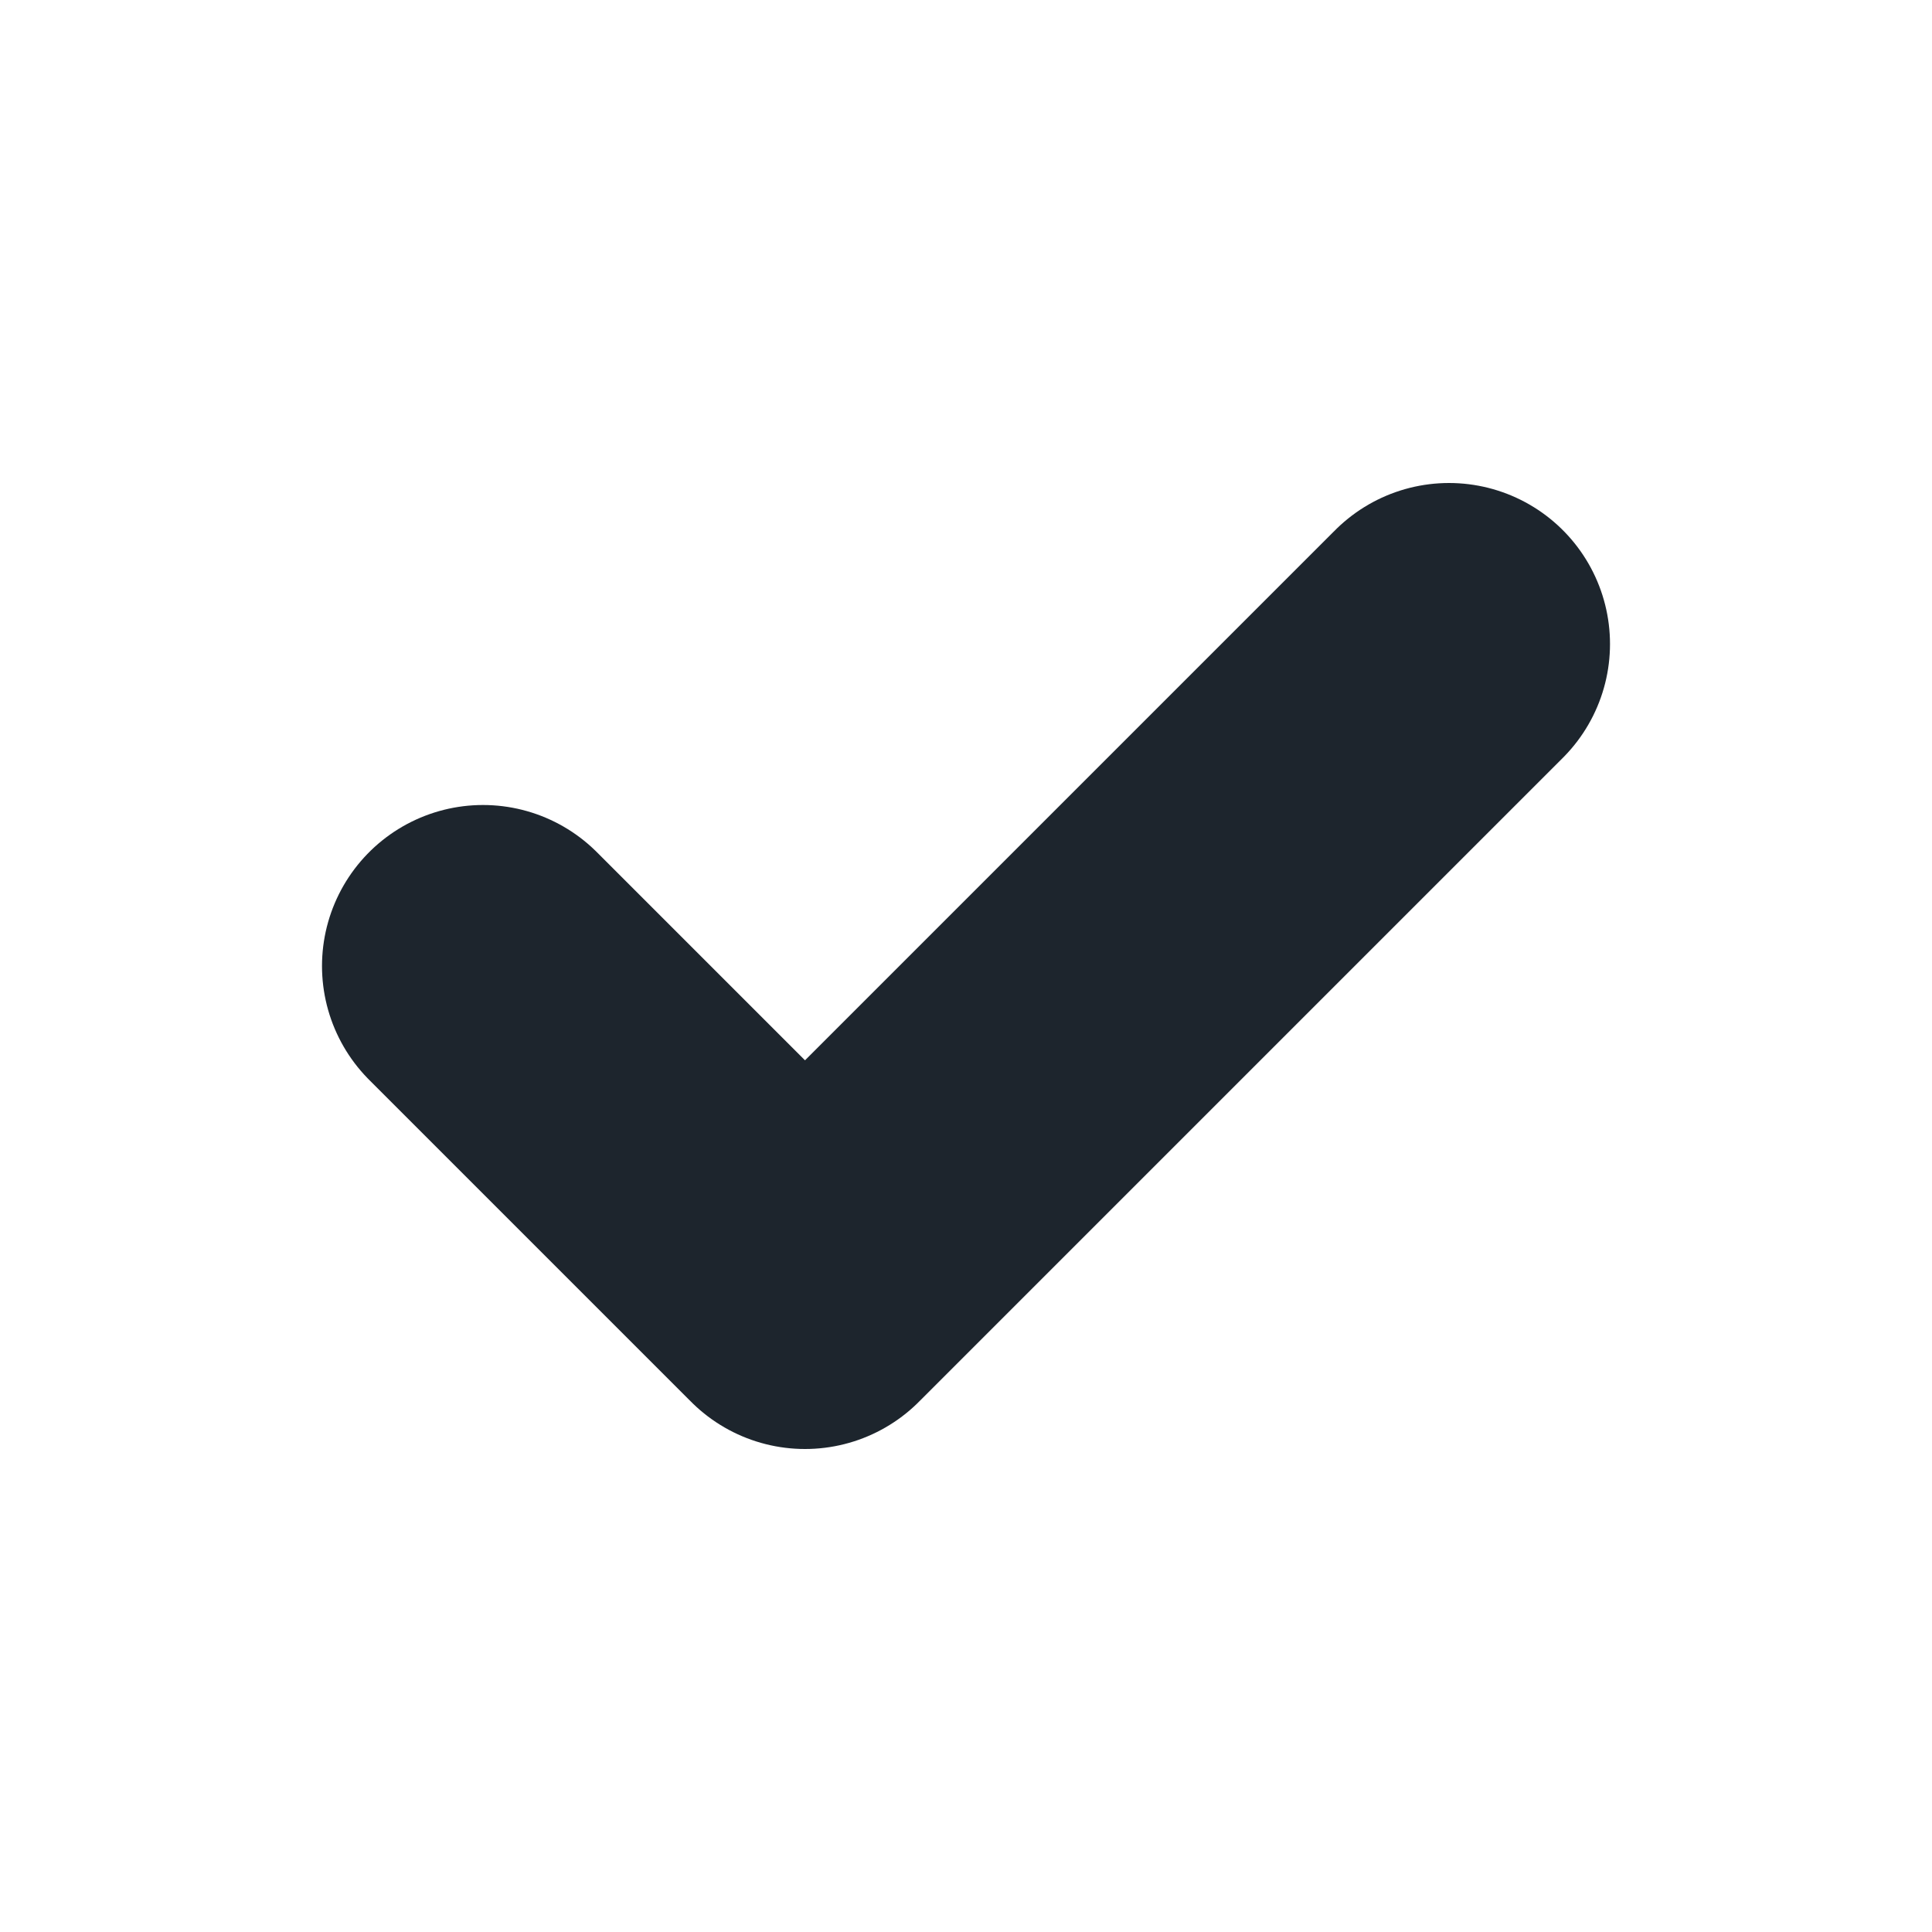
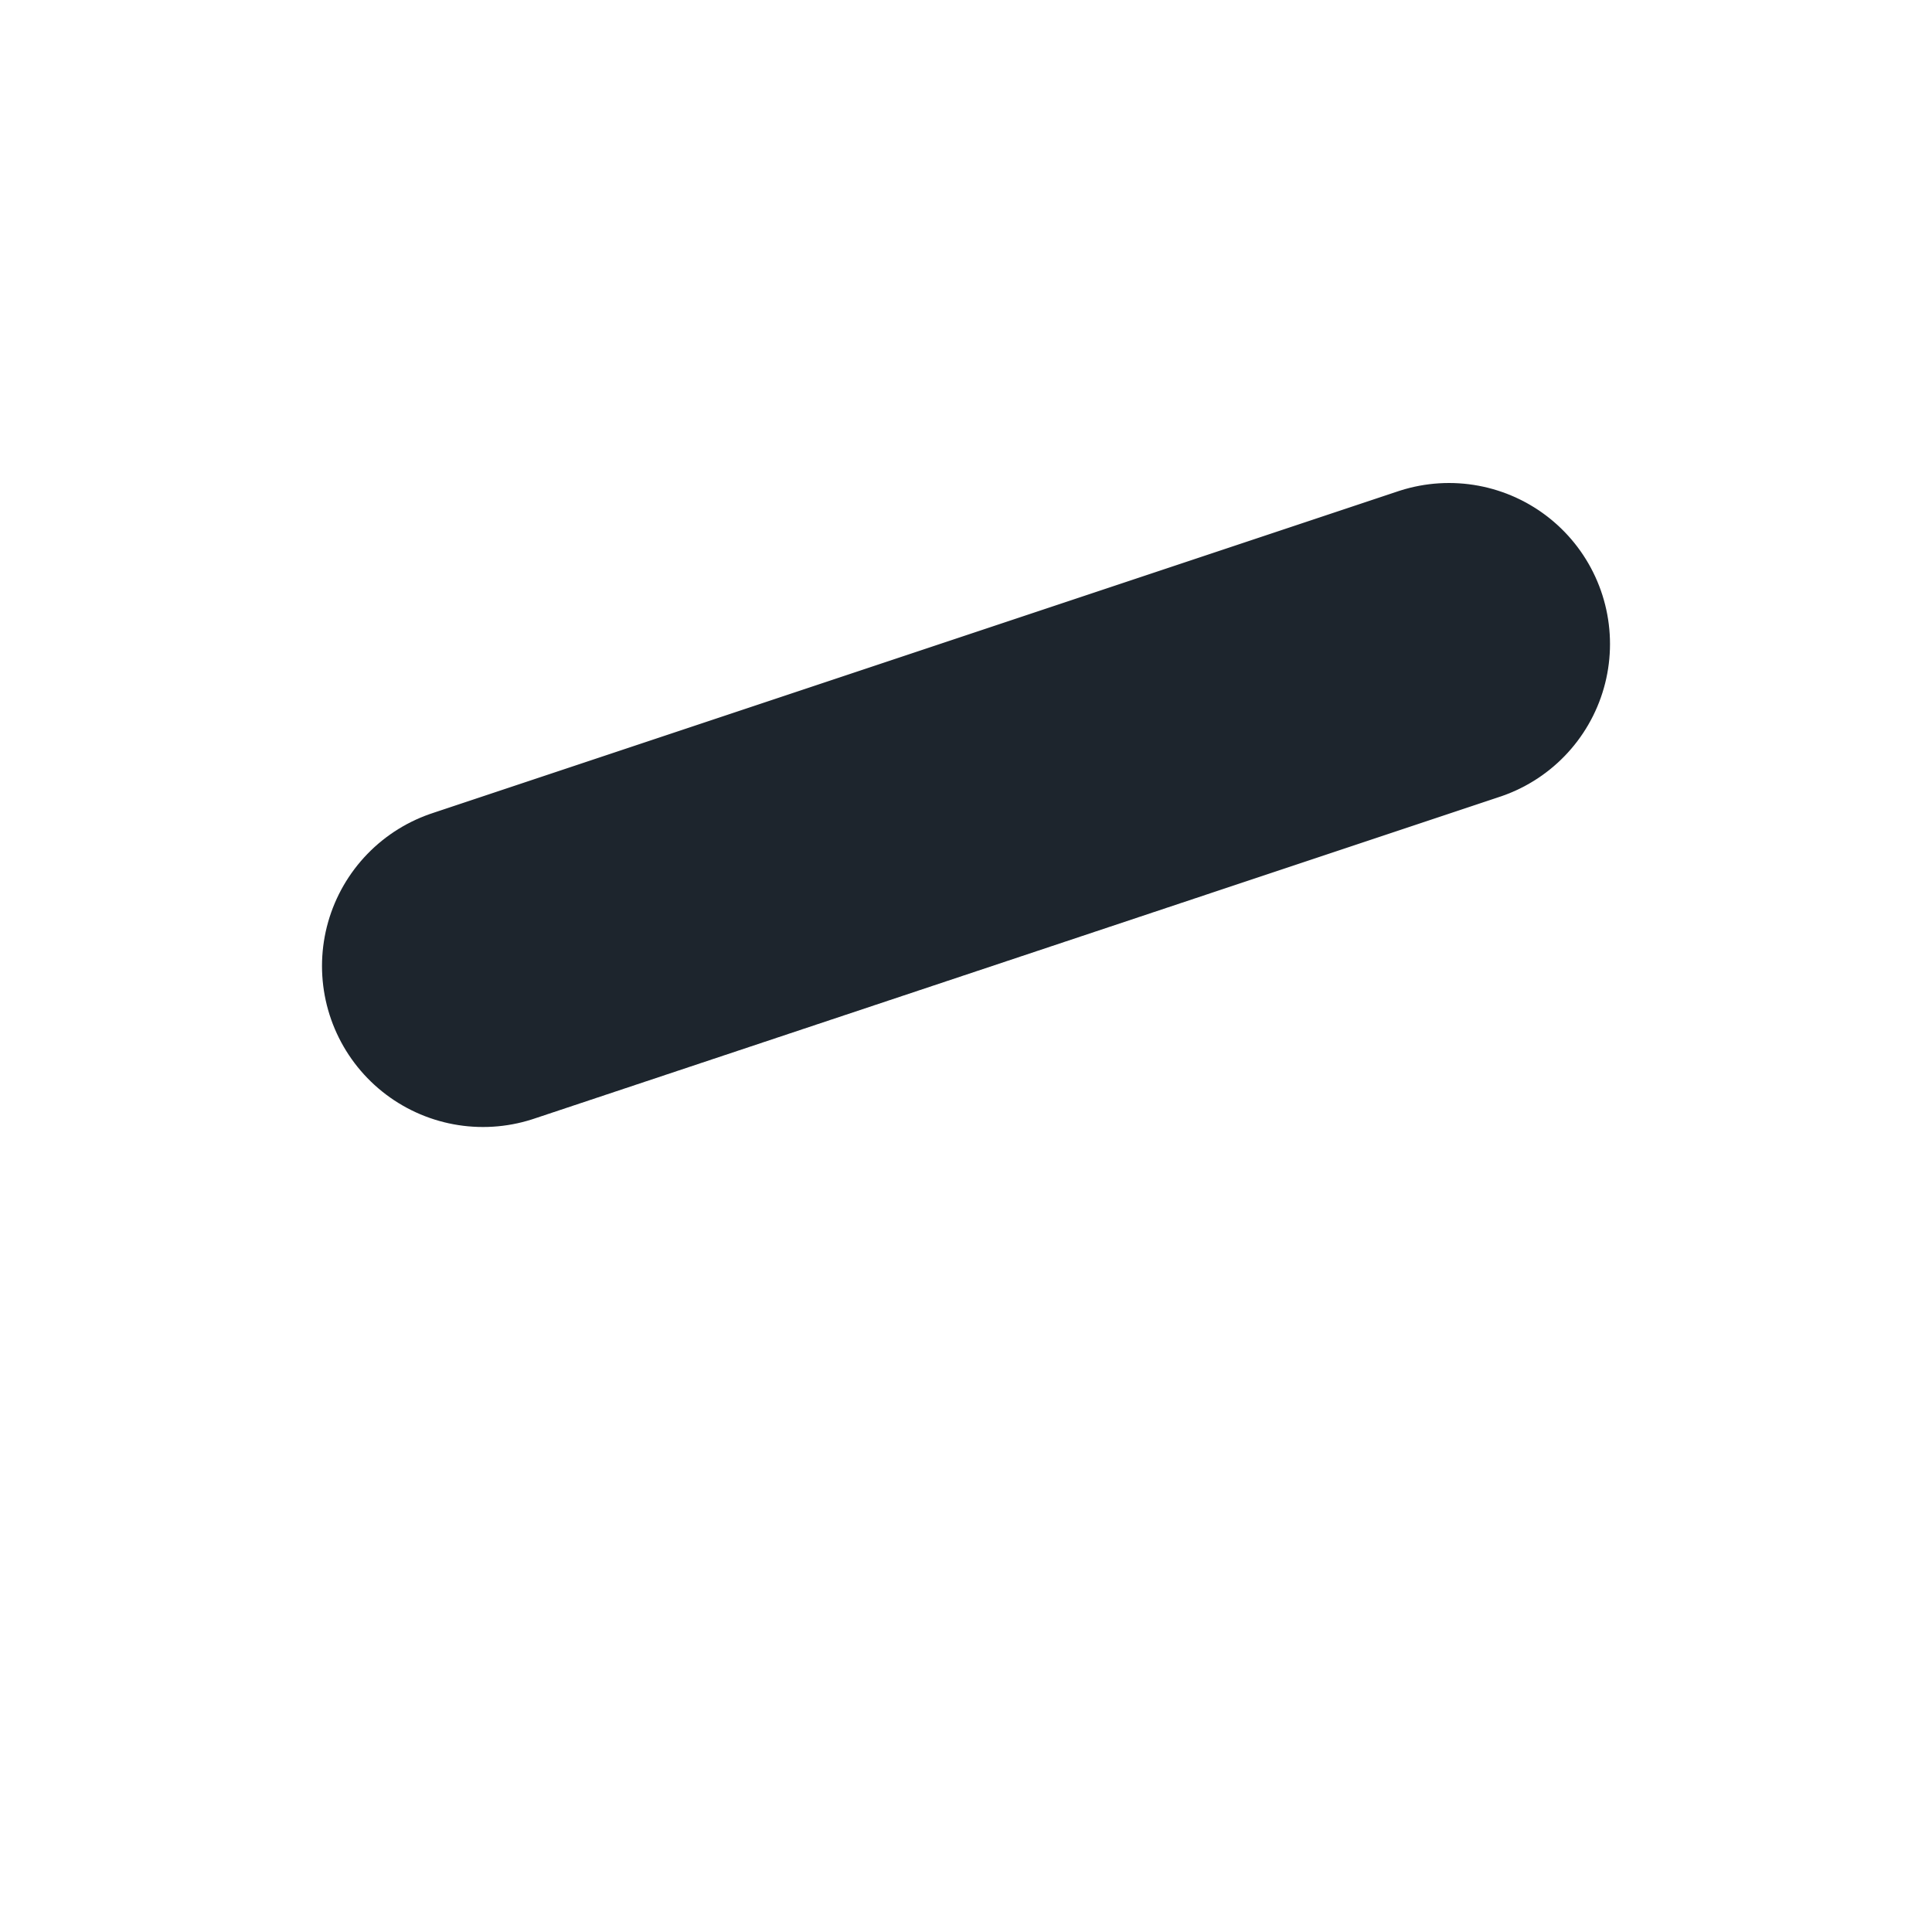
<svg xmlns="http://www.w3.org/2000/svg" width="24" height="24" viewBox="0 0 24 24" fill="none">
-   <path d="M6 12L10 16L18 8" stroke="#1D252D" stroke-width="4" stroke-linecap="round" stroke-linejoin="round" />
+   <path d="M6 12L18 8" stroke="#1D252D" stroke-width="4" stroke-linecap="round" stroke-linejoin="round" />
</svg>